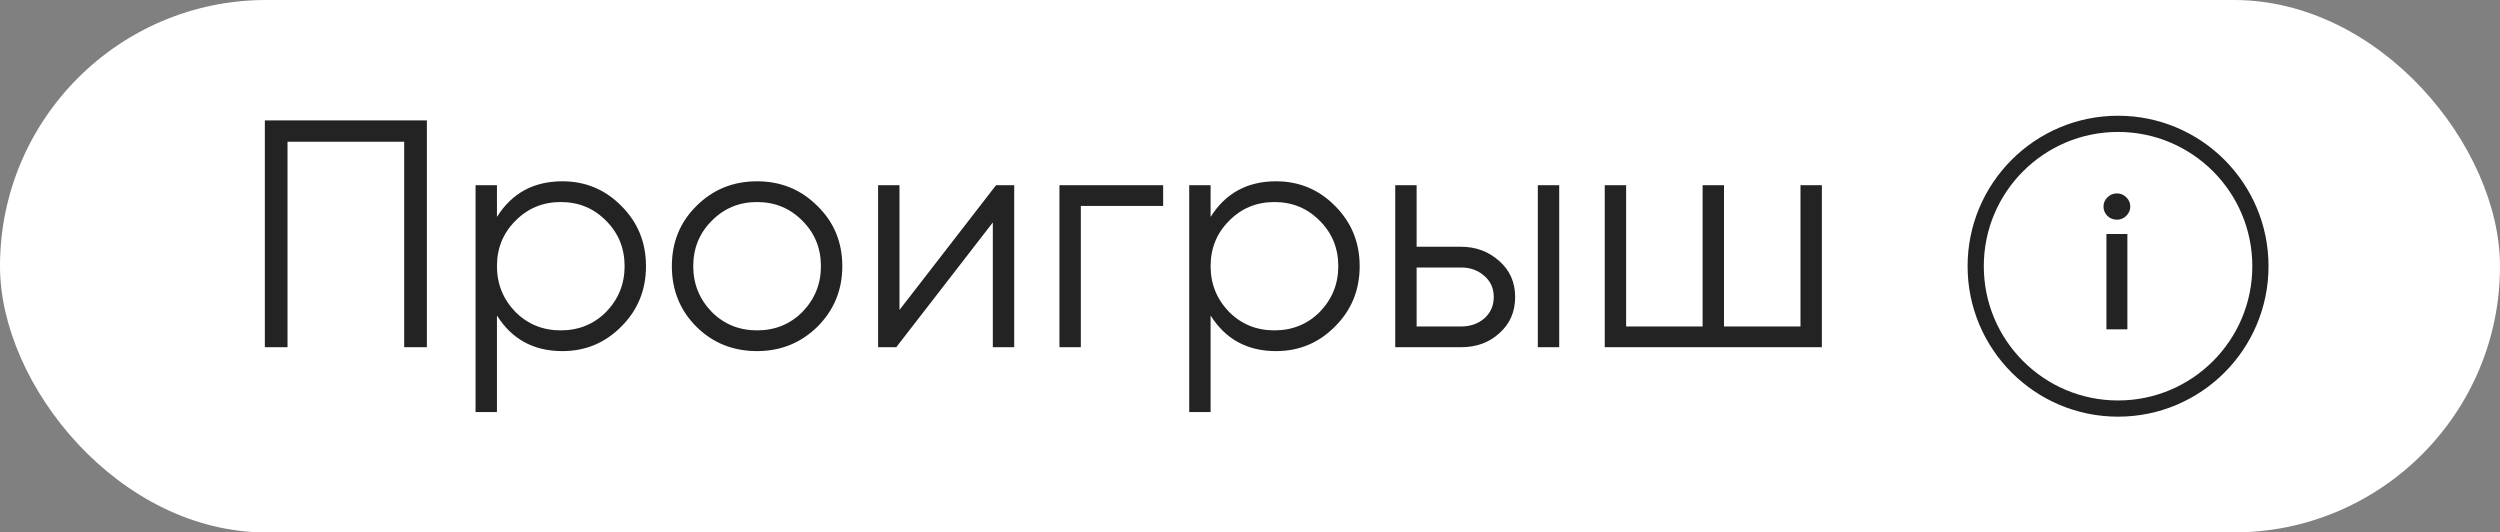
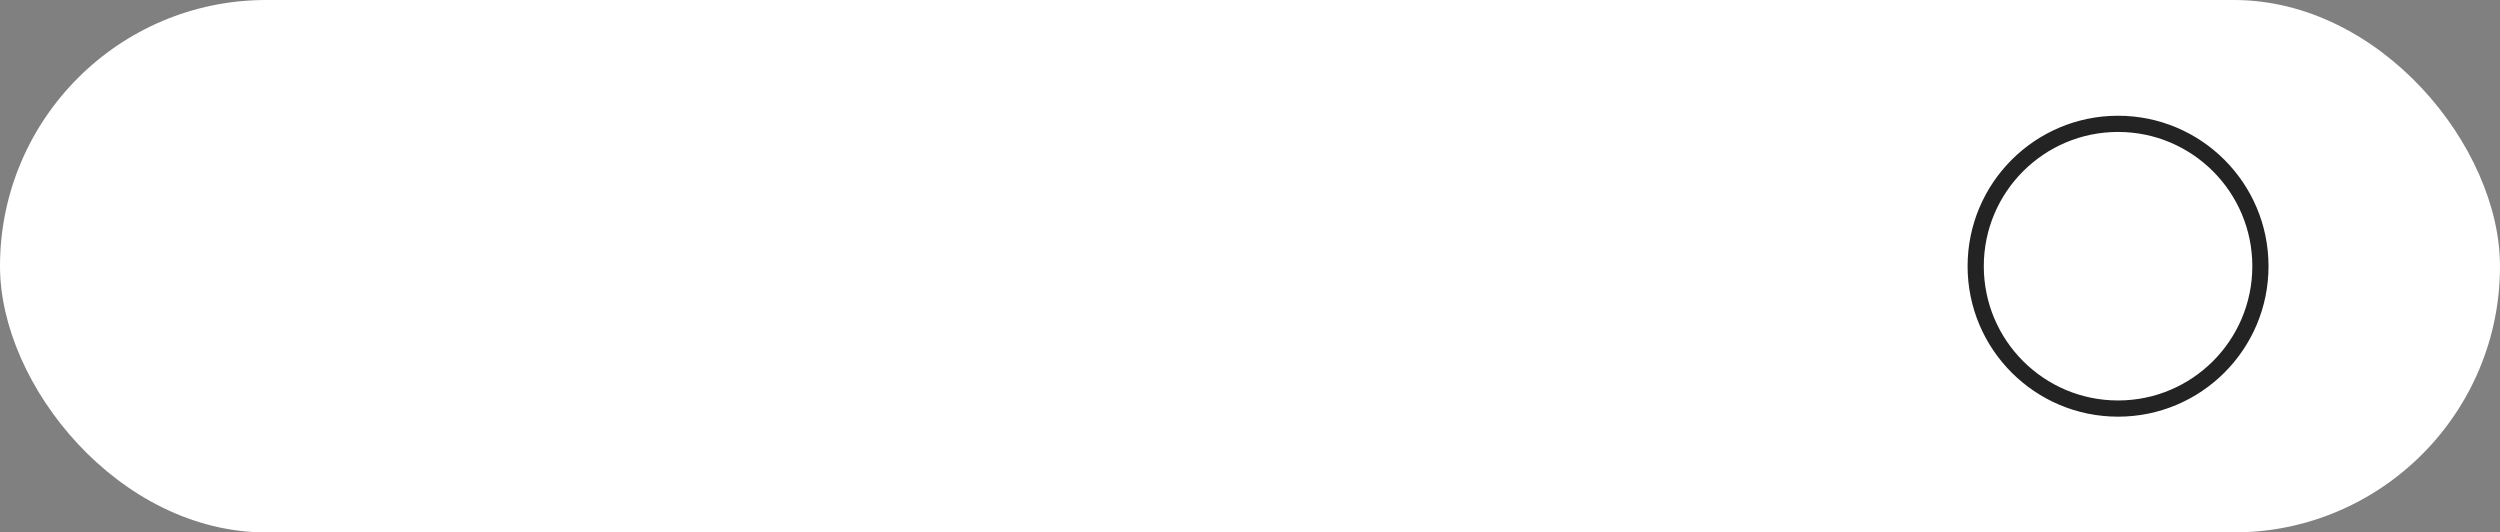
<svg xmlns="http://www.w3.org/2000/svg" width="108" height="23" viewBox="0 0 108 23" fill="none">
  <rect x="0" y="0" width="108" height="23" fill="#808080" stroke="none" />
  <rect width="108" height="23" rx="11.5" fill="white" />
-   <path d="M11.441 5.2H18.441V15H17.461V6.124H12.421V15H11.441V5.2ZM24.296 7.832C25.294 7.832 26.143 8.187 26.843 8.896C27.553 9.605 27.907 10.473 27.907 11.5C27.907 12.527 27.553 13.395 26.843 14.104C26.143 14.813 25.294 15.168 24.296 15.168C23.054 15.168 22.111 14.655 21.468 13.628V17.8H20.544V8H21.468V9.372C22.111 8.345 23.054 7.832 24.296 7.832ZM22.265 13.474C22.797 14.006 23.451 14.272 24.226 14.272C25 14.272 25.654 14.006 26.186 13.474C26.718 12.923 26.983 12.265 26.983 11.5C26.983 10.725 26.718 10.072 26.186 9.54C25.654 8.999 25 8.728 24.226 8.728C23.451 8.728 22.797 8.999 22.265 9.54C21.733 10.072 21.468 10.725 21.468 11.5C21.468 12.265 21.733 12.923 22.265 13.474ZM35.31 14.118C34.591 14.818 33.723 15.168 32.706 15.168C31.67 15.168 30.797 14.818 30.088 14.118C29.378 13.409 29.024 12.536 29.024 11.5C29.024 10.464 29.378 9.596 30.088 8.896C30.797 8.187 31.67 7.832 32.706 7.832C33.733 7.832 34.6 8.187 35.31 8.896C36.029 9.596 36.388 10.464 36.388 11.5C36.388 12.527 36.029 13.399 35.31 14.118ZM30.746 13.474C31.278 14.006 31.931 14.272 32.706 14.272C33.48 14.272 34.134 14.006 34.666 13.474C35.198 12.923 35.464 12.265 35.464 11.5C35.464 10.725 35.198 10.072 34.666 9.54C34.134 8.999 33.48 8.728 32.706 8.728C31.931 8.728 31.278 8.999 30.746 9.54C30.214 10.072 29.948 10.725 29.948 11.5C29.948 12.265 30.214 12.923 30.746 13.474ZM38.858 13.39L43.03 8H43.814V15H42.89V9.61L38.718 15H37.934V8H38.858V13.39ZM45.768 8H50.248V8.896H46.692V15H45.768V8ZM55.126 7.832C56.124 7.832 56.974 8.187 57.674 8.896C58.383 9.605 58.738 10.473 58.738 11.5C58.738 12.527 58.383 13.395 57.674 14.104C56.974 14.813 56.124 15.168 55.126 15.168C53.884 15.168 52.942 14.655 52.298 13.628V17.8H51.374V8H52.298V9.372C52.942 8.345 53.884 7.832 55.126 7.832ZM53.096 13.474C53.628 14.006 54.281 14.272 55.056 14.272C55.83 14.272 56.484 14.006 57.016 13.474C57.548 12.923 57.814 12.265 57.814 11.5C57.814 10.725 57.548 10.072 57.016 9.54C56.484 8.999 55.83 8.728 55.056 8.728C54.281 8.728 53.628 8.999 53.096 9.54C52.564 10.072 52.298 10.725 52.298 11.5C52.298 12.265 52.564 12.923 53.096 13.474ZM61.198 10.66H63.116C63.76 10.66 64.311 10.865 64.768 11.276C65.225 11.677 65.454 12.195 65.454 12.83C65.454 13.474 65.225 13.997 64.768 14.398C64.329 14.799 63.779 15 63.116 15H60.274V8H61.198V10.66ZM66.434 15V8H67.358V15H66.434ZM61.198 14.104H63.116C63.517 14.104 63.853 13.987 64.124 13.754C64.395 13.511 64.53 13.203 64.53 12.83C64.53 12.457 64.395 12.153 64.124 11.92C63.853 11.677 63.517 11.556 63.116 11.556H61.198V14.104ZM77.781 14.104V8H78.705V15H69.325V8H70.249V14.104H73.553V8H74.477V14.104H77.781Z" fill="#232323" />
  <circle cx="91.5" cy="11.5" r="6.15" fill="white" stroke="#232323" stroke-width="0.7" />
-   <path d="M91.852 9.327C91.741 9.436 91.606 9.491 91.45 9.491C91.293 9.491 91.156 9.436 91.039 9.327C90.927 9.211 90.871 9.077 90.871 8.923C90.871 8.769 90.927 8.638 91.039 8.528C91.151 8.413 91.288 8.355 91.45 8.355C91.612 8.355 91.749 8.413 91.861 8.528C91.973 8.638 92.028 8.769 92.028 8.923C92.028 9.077 91.97 9.211 91.852 9.327ZM91.903 14.226H90.997V10.109H91.903V14.226Z" fill="#232323" />
</svg>